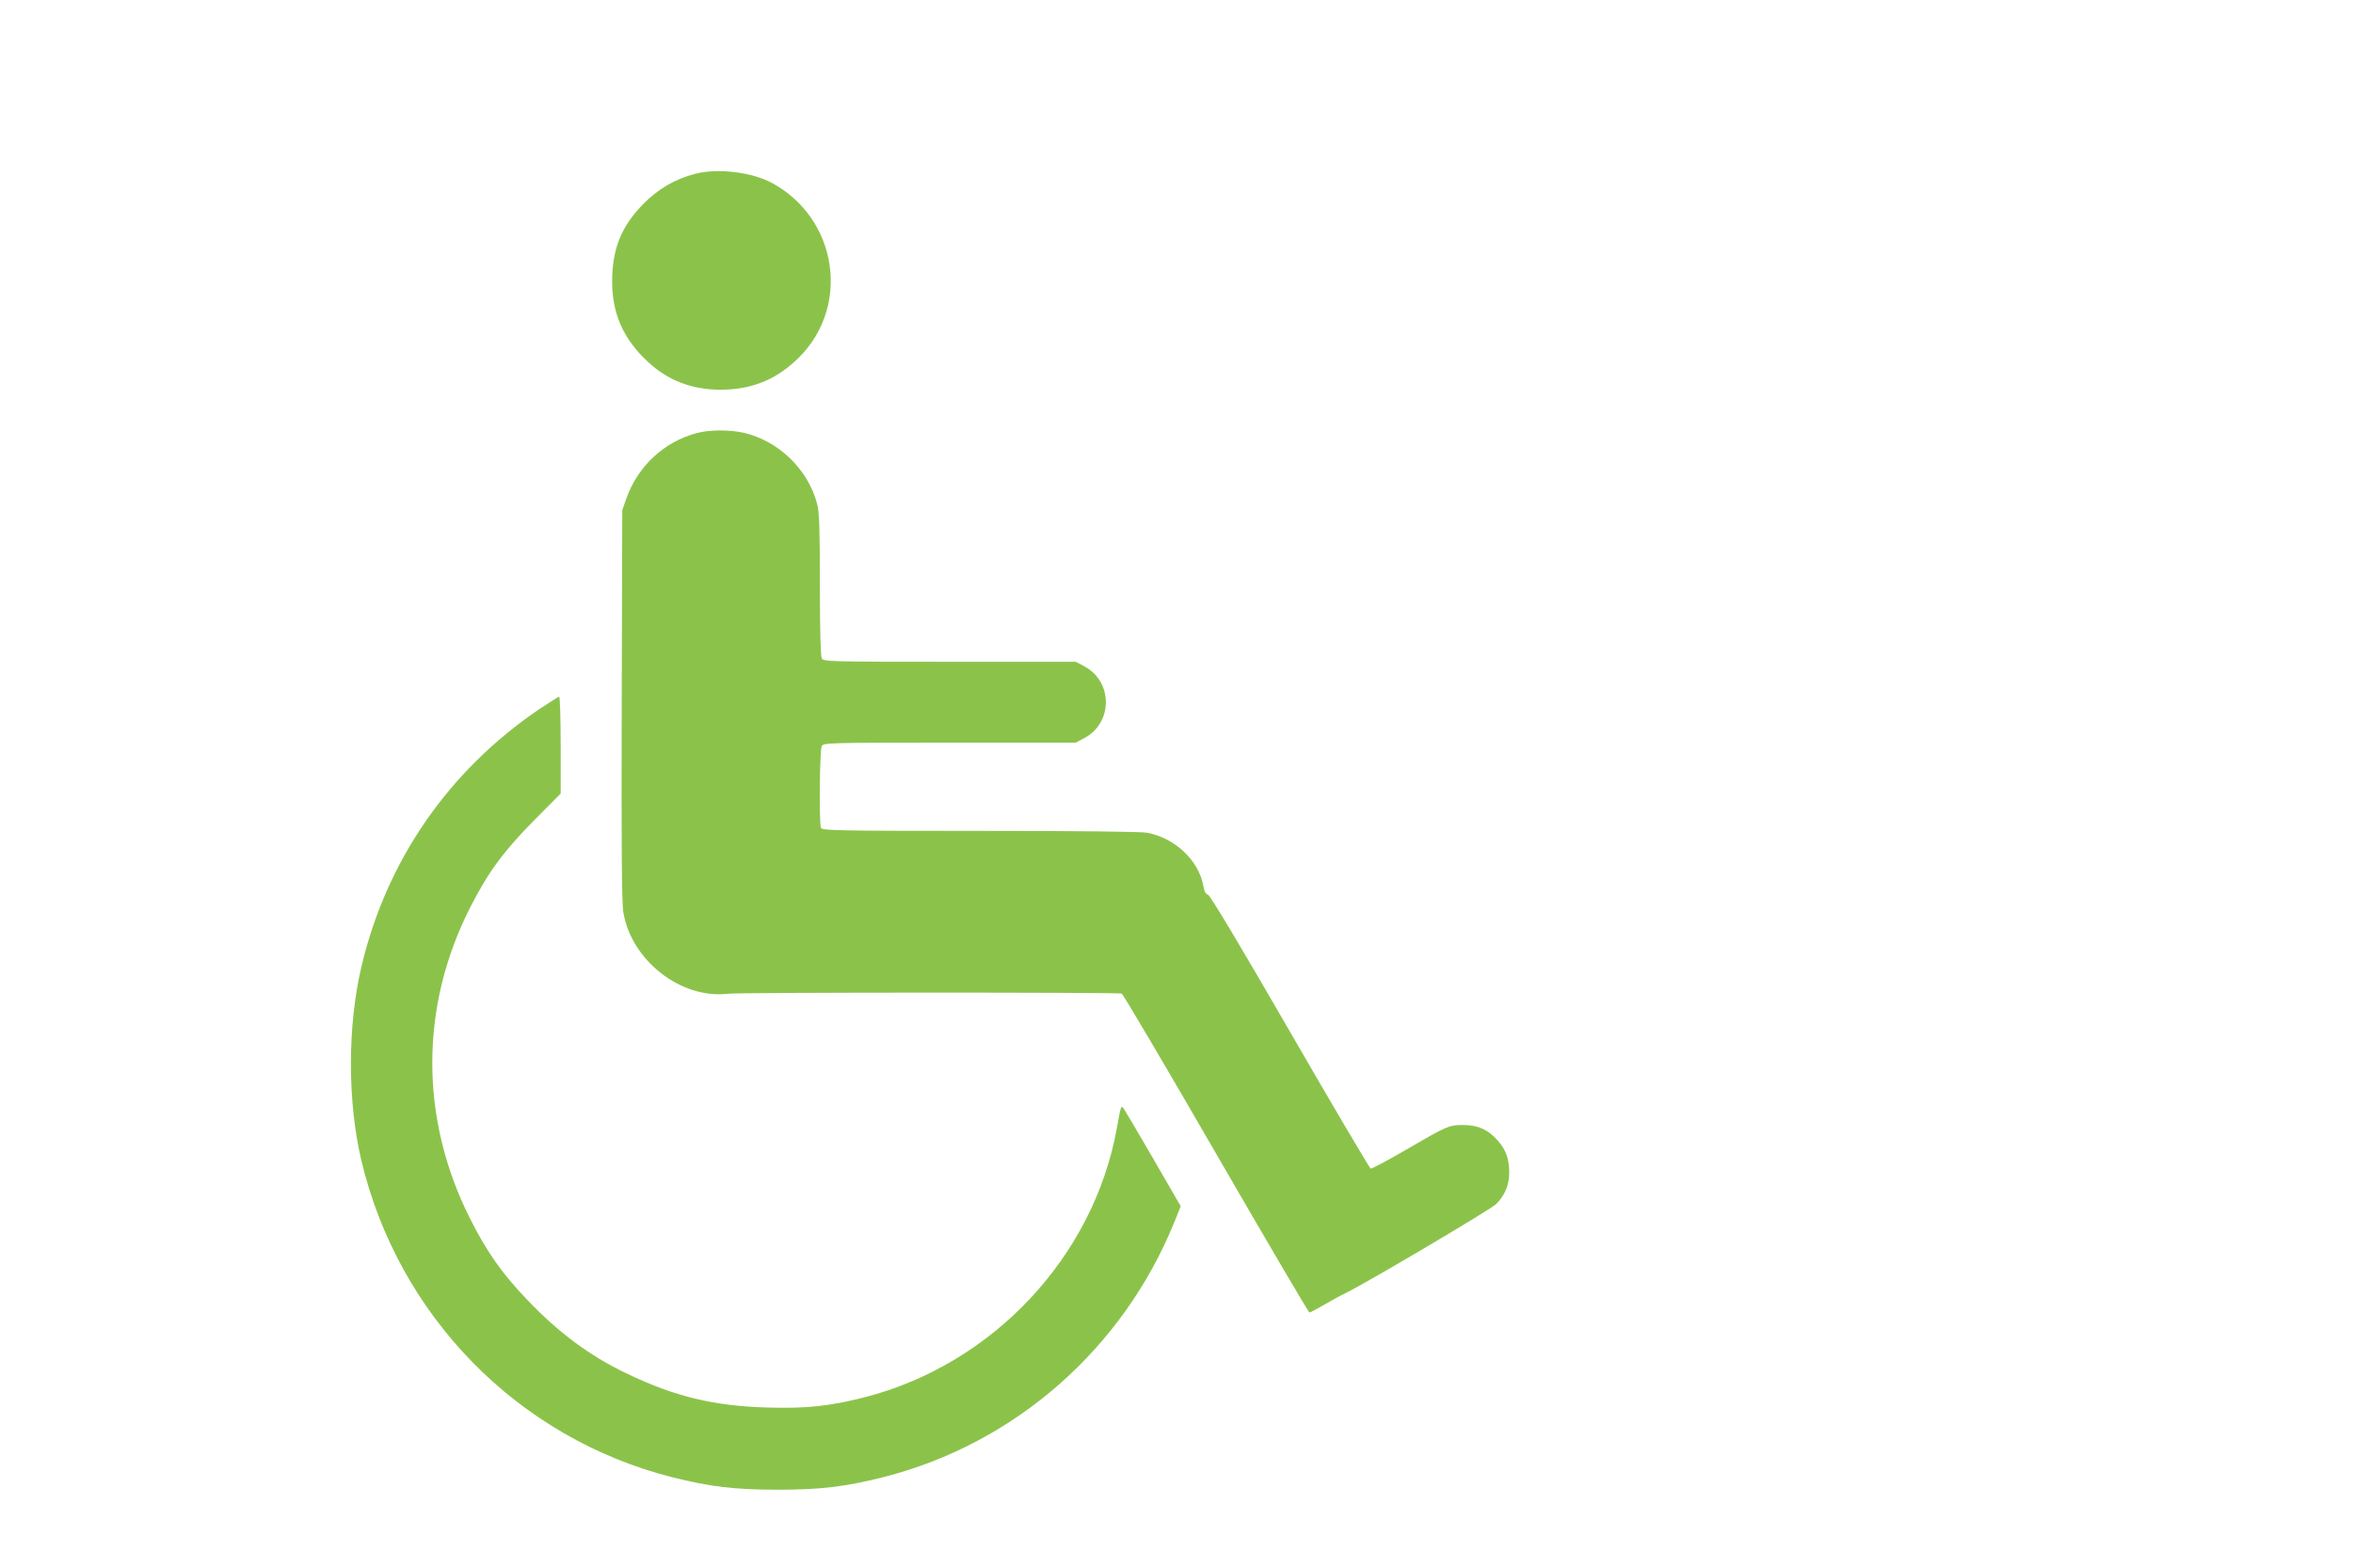
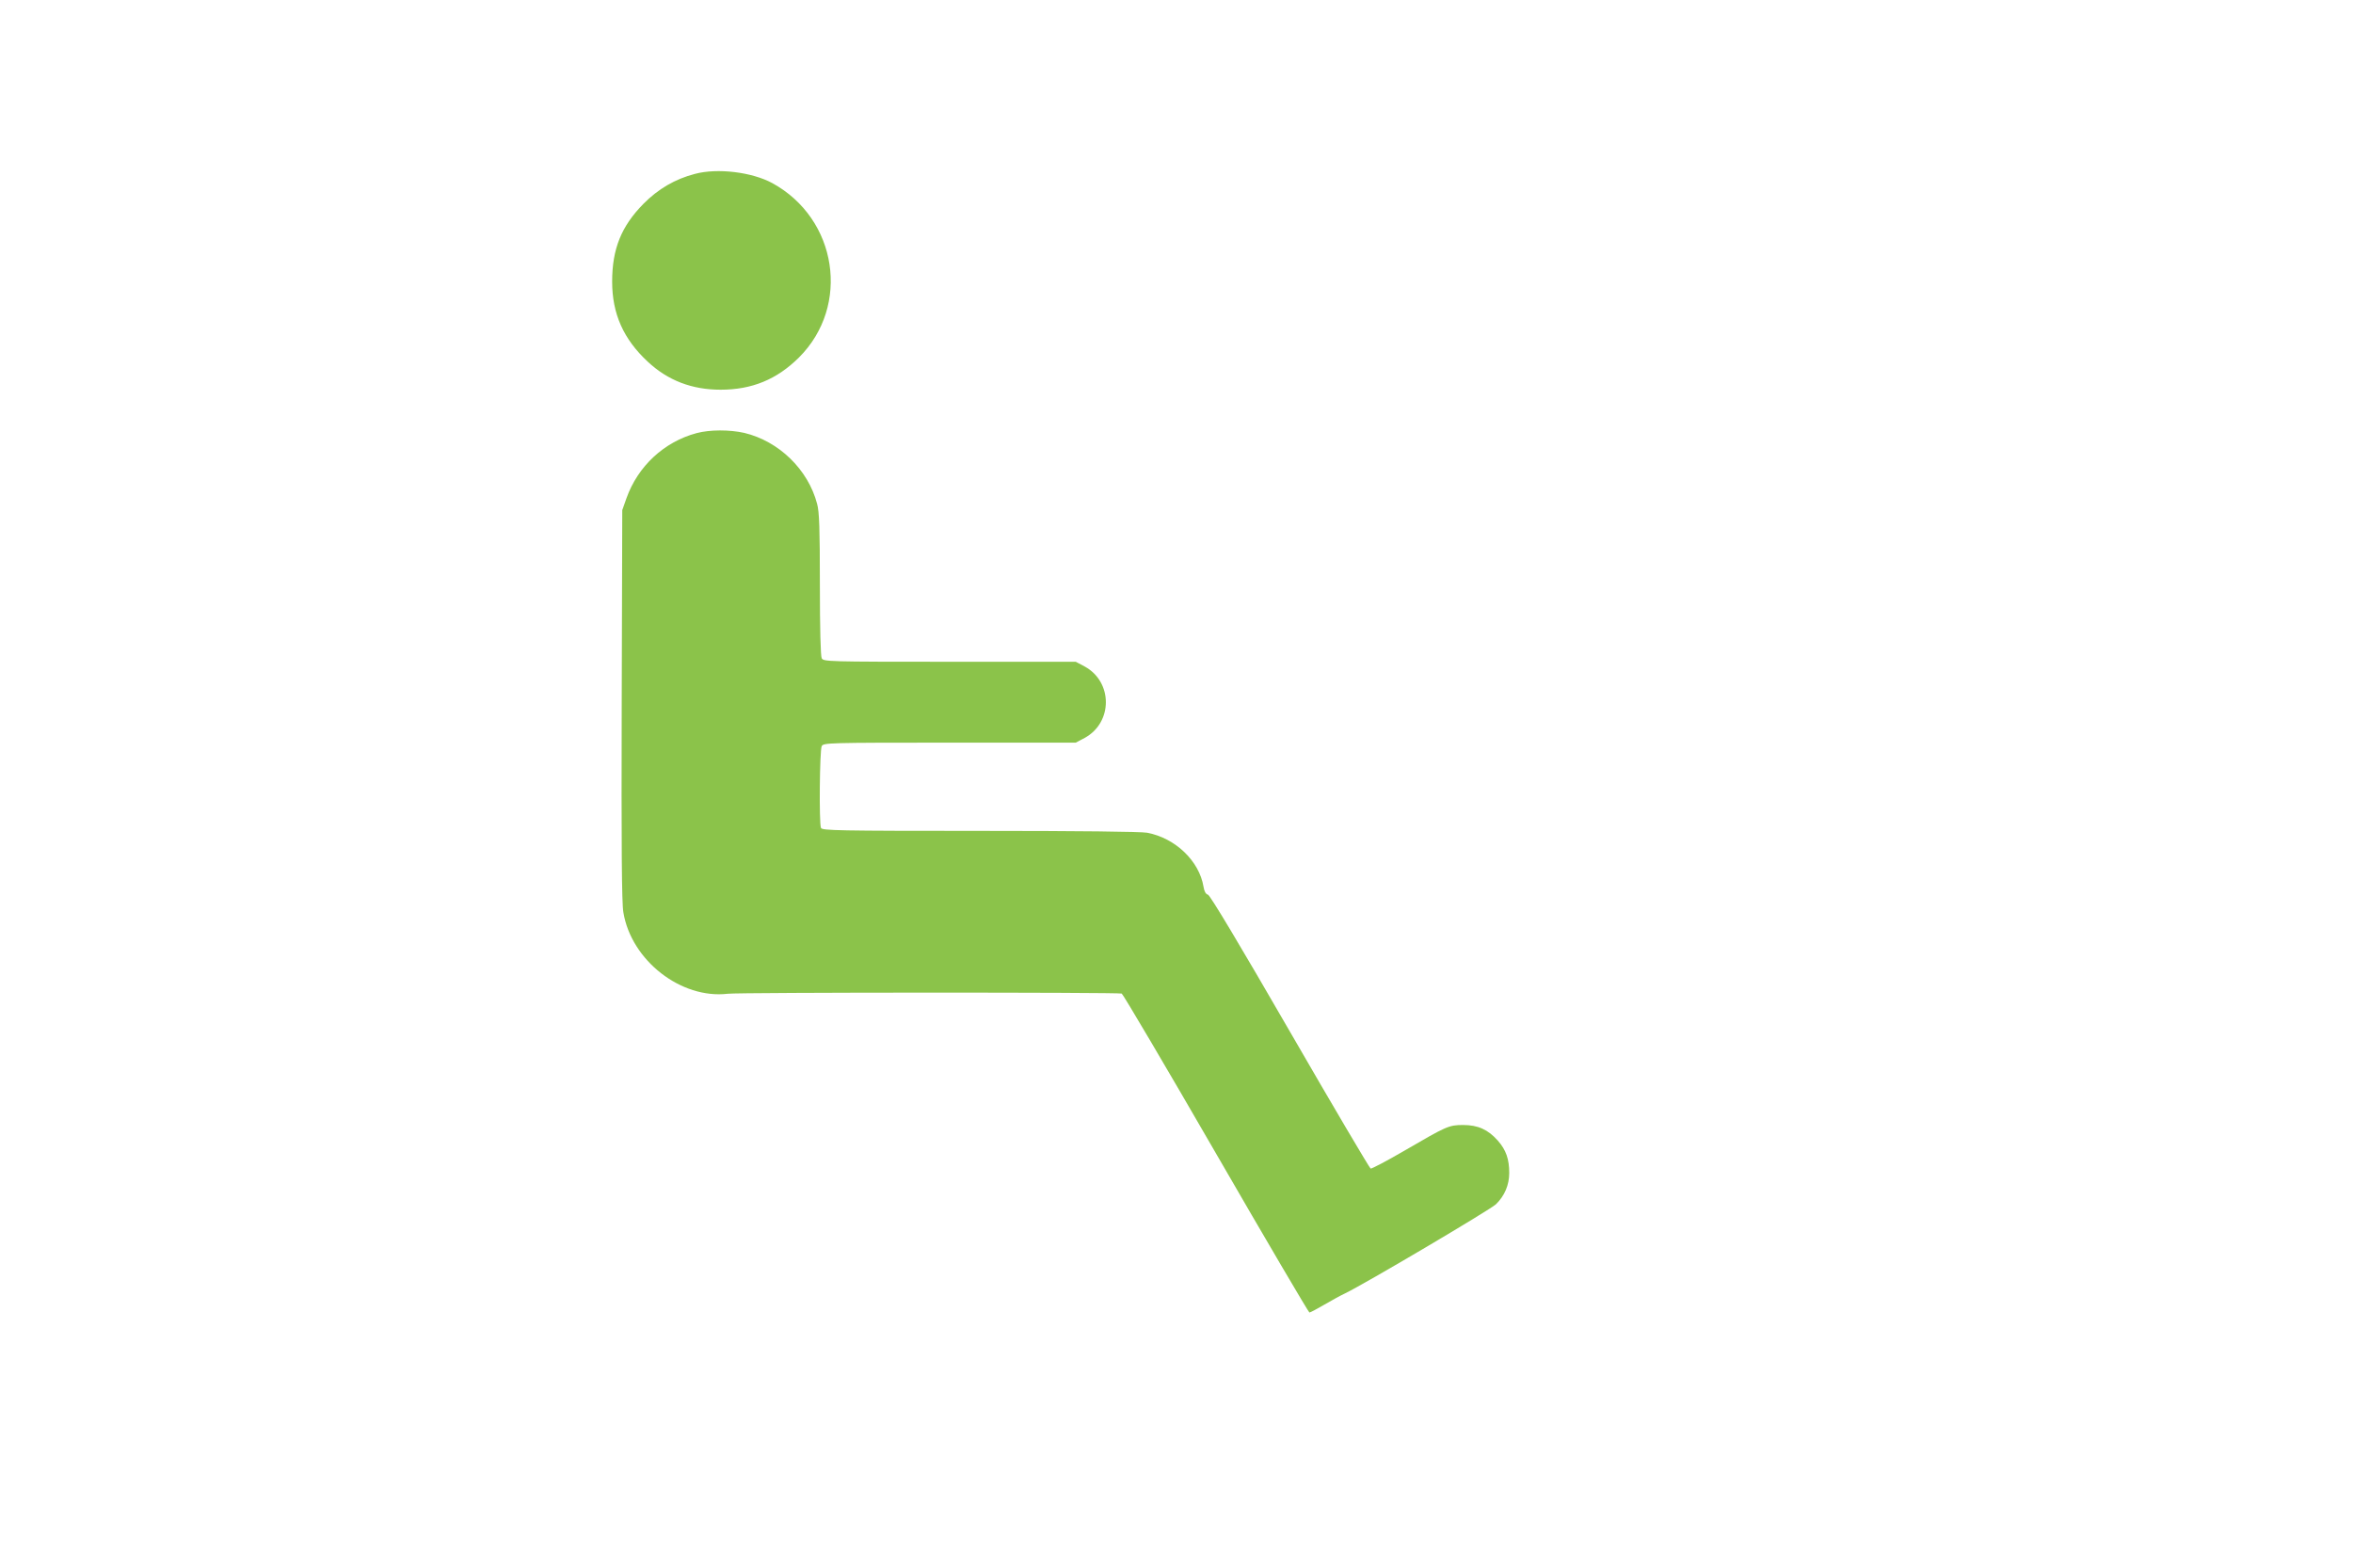
<svg xmlns="http://www.w3.org/2000/svg" version="1.0" width="1280pt" height="853pt" viewBox="0 0 1280 853" preserveAspectRatio="xMidYMid meet">
  <g transform="translate(0,853) scale(0.1,-0.1)" fill="#8bc34a" stroke="none">
    <path d="M3780 7584 c-108 -28 -200 -82 -280 -163 -120 -122 -170 -245 -170 -423 0 -174 61 -312 193 -435 110 -103 241 -153 397 -153 171 0 306 56 426 175 282 281 210 755 -145 949 -111 60 -298 83 -421 50z" />
    <path d="M3790 6174 c-177 -47 -320 -180 -382 -354 l-23 -65 -3 -1060 c-2 -761 0 -1079 9 -1128 43 -262 314 -473 568 -443 64 8 2124 8 2143 1 7 -3 238 -394 513 -870 275 -476 504 -865 508 -865 5 0 41 19 80 42 40 23 90 51 112 61 103 49 792 456 823 486 47 46 72 105 72 170 0 75 -17 125 -62 176 -53 60 -108 85 -189 85 -78 0 -91 -7 -318 -139 -96 -56 -180 -100 -185 -98 -6 3 -204 338 -439 745 -271 469 -434 742 -446 745 -12 3 -20 18 -24 43 -23 140 -153 265 -307 294 -33 6 -376 10 -910 10 -773 0 -858 2 -864 16 -11 27 -7 424 4 445 10 18 29 19 696 19 l686 0 49 26 c153 84 153 304 0 388 l-49 26 -686 0 c-667 0 -686 1 -696 19 -6 13 -10 158 -10 403 0 300 -3 395 -15 437 -49 187 -208 341 -396 386 -80 18 -187 18 -259 -1z" />
-     <path d="M2933 4672 c-493 -335 -830 -823 -966 -1397 -77 -323 -77 -734 -2 -1055 201 -849 852 -1513 1691 -1726 208 -52 340 -68 574 -68 234 0 366 16 574 68 717 182 1306 699 1586 1392 l33 82 -152 263 c-84 145 -157 268 -161 273 -12 12 -14 4 -35 -114 -127 -697 -673 -1280 -1367 -1460 -191 -49 -318 -63 -528 -57 -299 8 -511 60 -775 187 -197 95 -364 218 -535 397 -136 141 -223 264 -313 444 -275 545 -274 1158 4 1699 97 189 180 301 346 469 l143 144 0 263 c0 145 -4 264 -8 264 -4 0 -53 -31 -109 -68z" />
  </g>
</svg>